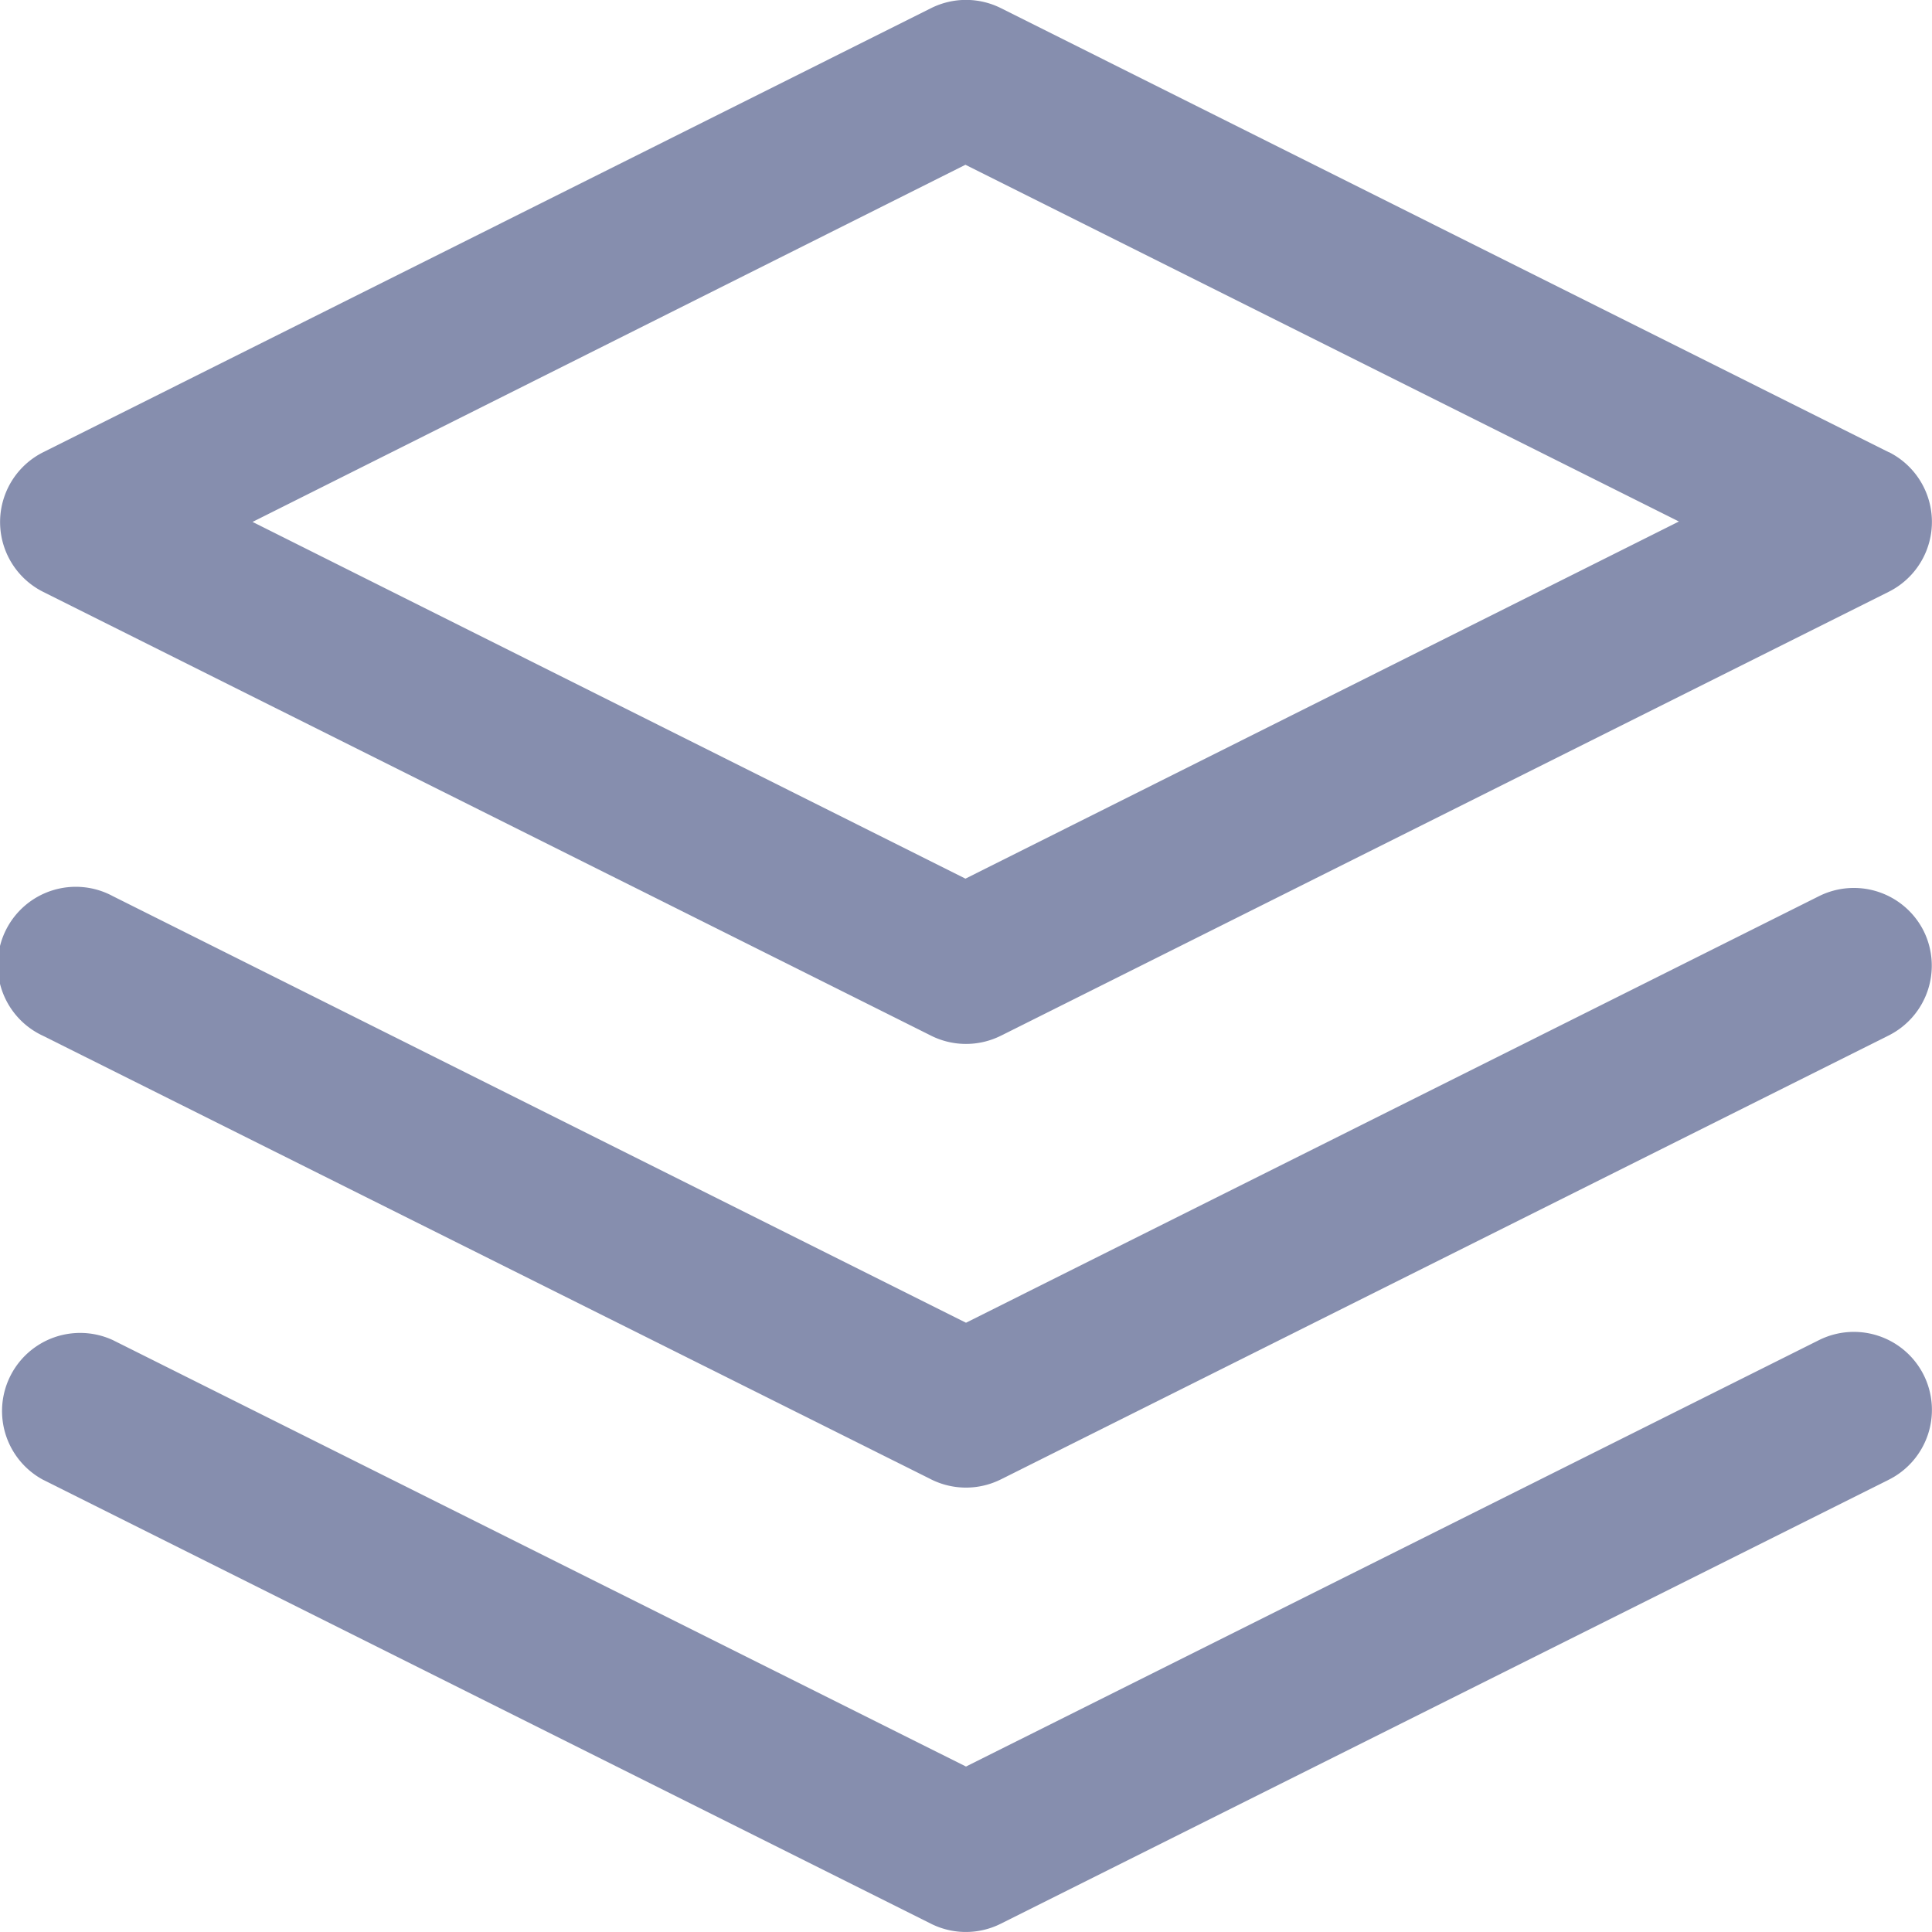
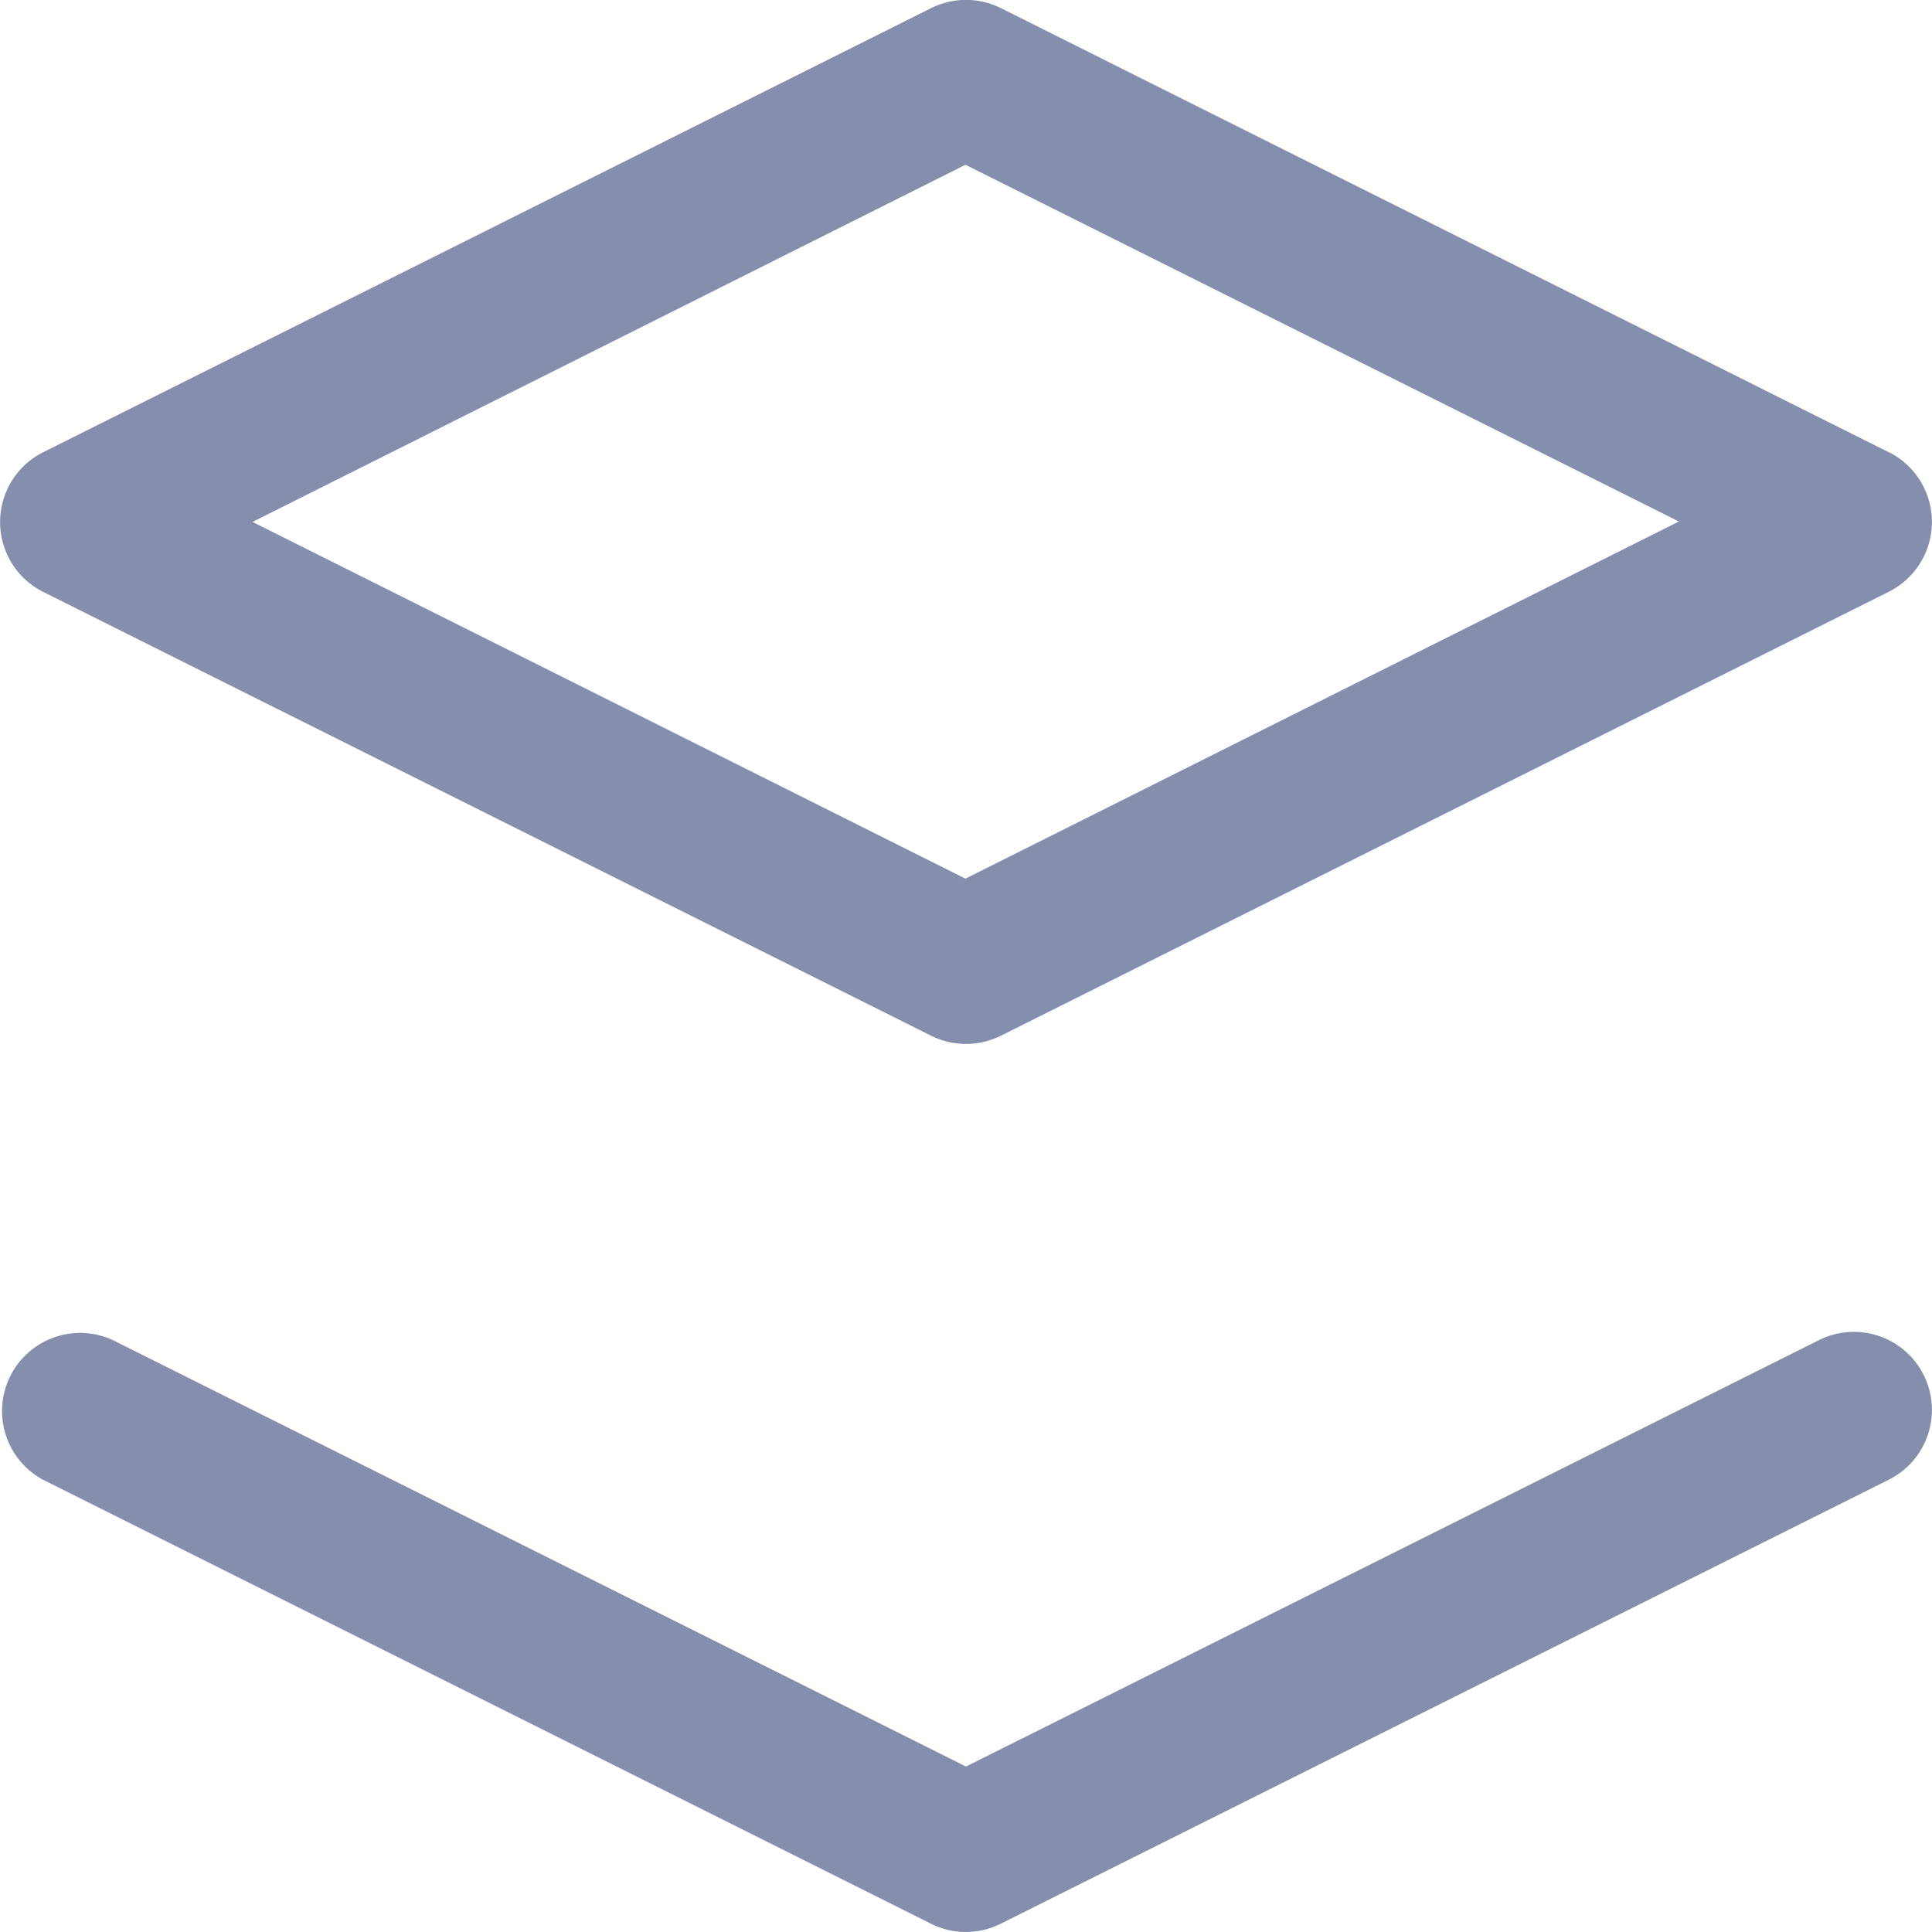
<svg xmlns="http://www.w3.org/2000/svg" id="_081-layers" data-name="081-layers" width="14" height="14" viewBox="0 0 14 14">
  <g id="Group_504" data-name="Group 504" transform="translate(0 0)">
    <g id="Group_503" data-name="Group 503" transform="translate(0)">
      <path id="Path_257" data-name="Path 257" d="M13.691,3.283,7.257.065a.566.566,0,0,0-.506,0L.317,3.283a.566.566,0,0,0,0,1.012L6.751,7.511a.566.566,0,0,0,.506,0l6.434-3.217a.566.566,0,0,0,0-1.012ZM7,6.373,1.834,3.788,7,1.2l5.17,2.585Z" transform="translate(-0.004 -0.006)" fill="#868eae" />
    </g>
  </g>
  <g id="Group_506" data-name="Group 506" transform="translate(0 9.651)">
    <g id="Group_505" data-name="Group 505">
      <path id="Path_258" data-name="Path 258" d="M13.94,353.284a.566.566,0,0,0-.759-.253L7,356.121.818,353.031a.566.566,0,0,0-.506,1.012l6.434,3.217a.565.565,0,0,0,.506,0l6.434-3.217A.566.566,0,0,0,13.94,353.284Z" transform="translate(0 -352.971)" fill="#868eae" />
    </g>
  </g>
  <g id="Group_508" data-name="Group 508" transform="translate(0 6.434)">
    <g id="Group_507" data-name="Group 507">
-       <path id="Path_259" data-name="Path 259" d="M13.94,235.627a.566.566,0,0,0-.759-.253L7,238.465.818,235.374a.566.566,0,1,0-.506,1.012L6.747,239.6a.566.566,0,0,0,.506,0l6.434-3.217A.566.566,0,0,0,13.94,235.627Z" transform="translate(0 -235.314)" fill="#868eae" />
-     </g>
+       </g>
  </g>
</svg>